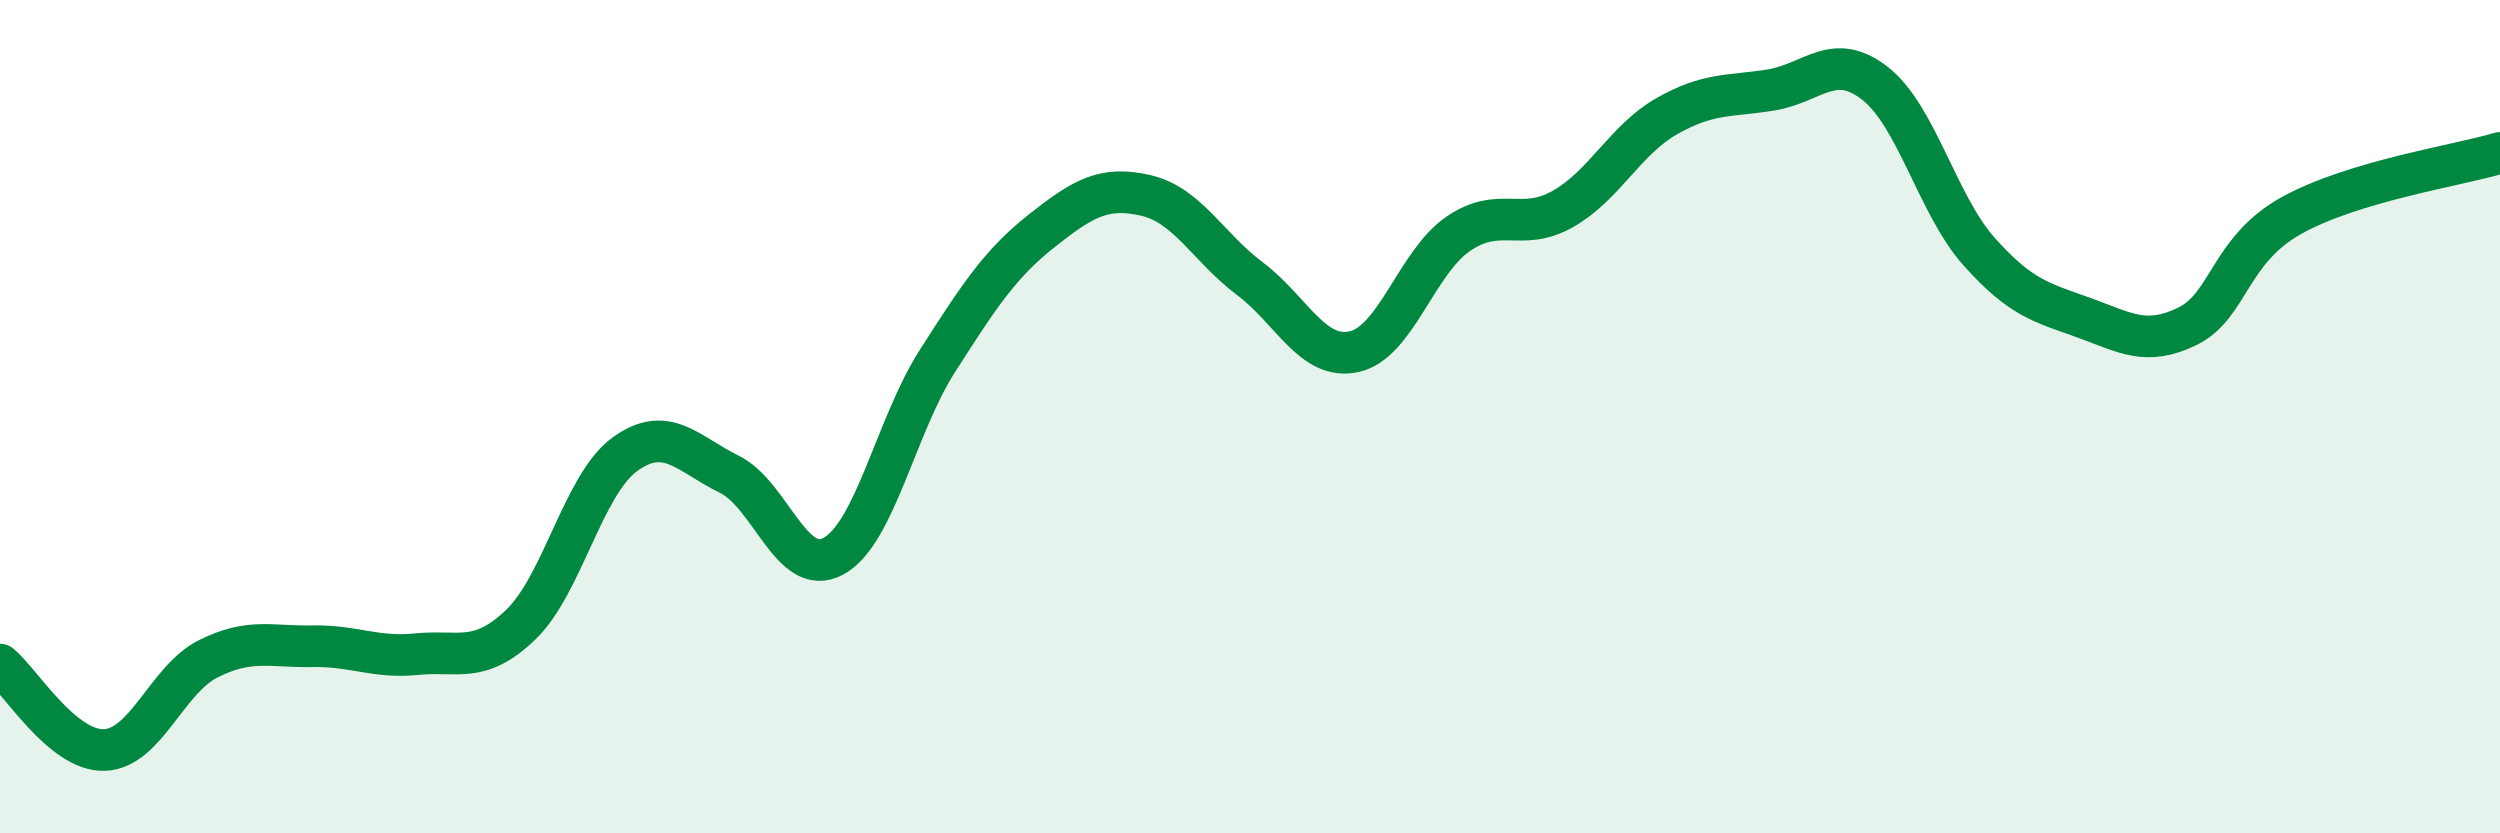
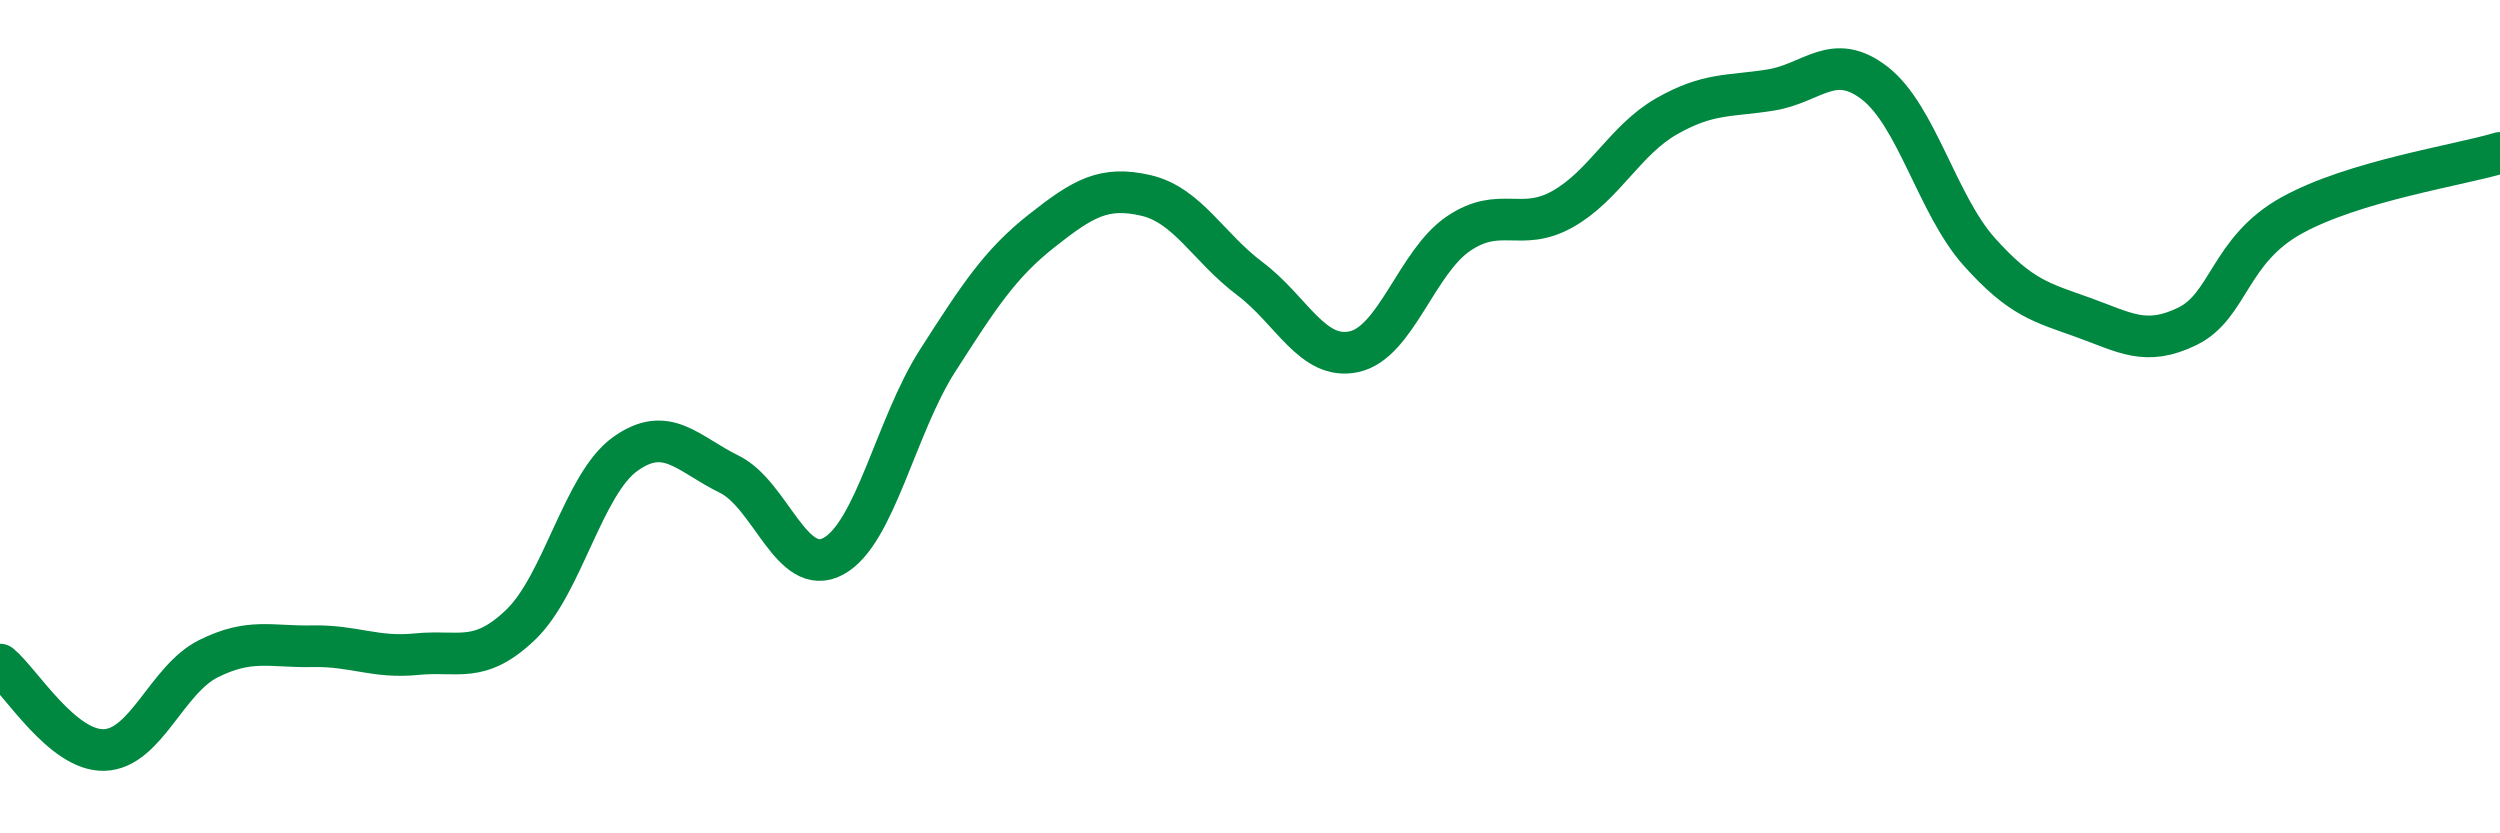
<svg xmlns="http://www.w3.org/2000/svg" width="60" height="20" viewBox="0 0 60 20">
-   <path d="M 0,15.95 C 0.5,16.36 1.5,18.03 2.5,18 C 3.5,17.97 4,16.31 5,15.81 C 6,15.31 6.5,15.53 7.5,15.51 C 8.5,15.49 9,15.8 10,15.7 C 11,15.6 11.5,15.95 12.5,14.99 C 13.5,14.03 14,11.62 15,10.9 C 16,10.18 16.5,10.89 17.5,11.38 C 18.5,11.87 19,13.89 20,13.35 C 21,12.81 21.5,10.22 22.5,8.66 C 23.5,7.1 24,6.33 25,5.54 C 26,4.75 26.5,4.46 27.5,4.69 C 28.5,4.92 29,5.94 30,6.69 C 31,7.44 31.5,8.66 32.5,8.44 C 33.5,8.22 34,6.29 35,5.61 C 36,4.93 36.5,5.58 37.5,5.02 C 38.5,4.46 39,3.36 40,2.79 C 41,2.22 41.5,2.32 42.5,2.16 C 43.5,2 44,1.22 45,2 C 46,2.78 46.5,4.92 47.5,6.04 C 48.5,7.16 49,7.26 50,7.62 C 51,7.98 51.5,8.32 52.5,7.83 C 53.5,7.34 53.5,6 55,5.17 C 56.5,4.34 59,3.97 60,3.67L60 20L0 20Z" fill="#008740" opacity="0.1" stroke-linecap="round" stroke-linejoin="round" />
  <path d="M 0,15.95 C 0.5,16.36 1.5,18.03 2.5,18 C 3.5,17.97 4,16.31 5,15.81 C 6,15.31 6.5,15.53 7.5,15.51 C 8.5,15.49 9,15.8 10,15.7 C 11,15.6 11.5,15.95 12.5,14.99 C 13.5,14.03 14,11.62 15,10.9 C 16,10.18 16.5,10.89 17.5,11.38 C 18.5,11.87 19,13.89 20,13.35 C 21,12.81 21.5,10.22 22.5,8.66 C 23.5,7.1 24,6.33 25,5.54 C 26,4.75 26.5,4.46 27.5,4.69 C 28.5,4.92 29,5.94 30,6.69 C 31,7.44 31.5,8.66 32.5,8.44 C 33.5,8.22 34,6.29 35,5.61 C 36,4.93 36.5,5.58 37.5,5.02 C 38.5,4.46 39,3.36 40,2.79 C 41,2.22 41.5,2.32 42.5,2.16 C 43.5,2 44,1.22 45,2 C 46,2.78 46.5,4.92 47.5,6.04 C 48.5,7.16 49,7.26 50,7.62 C 51,7.98 51.5,8.32 52.5,7.83 C 53.5,7.34 53.5,6 55,5.17 C 56.5,4.34 59,3.97 60,3.67" stroke="#008740" stroke-width="1" fill="none" stroke-linecap="round" stroke-linejoin="round" />
</svg>